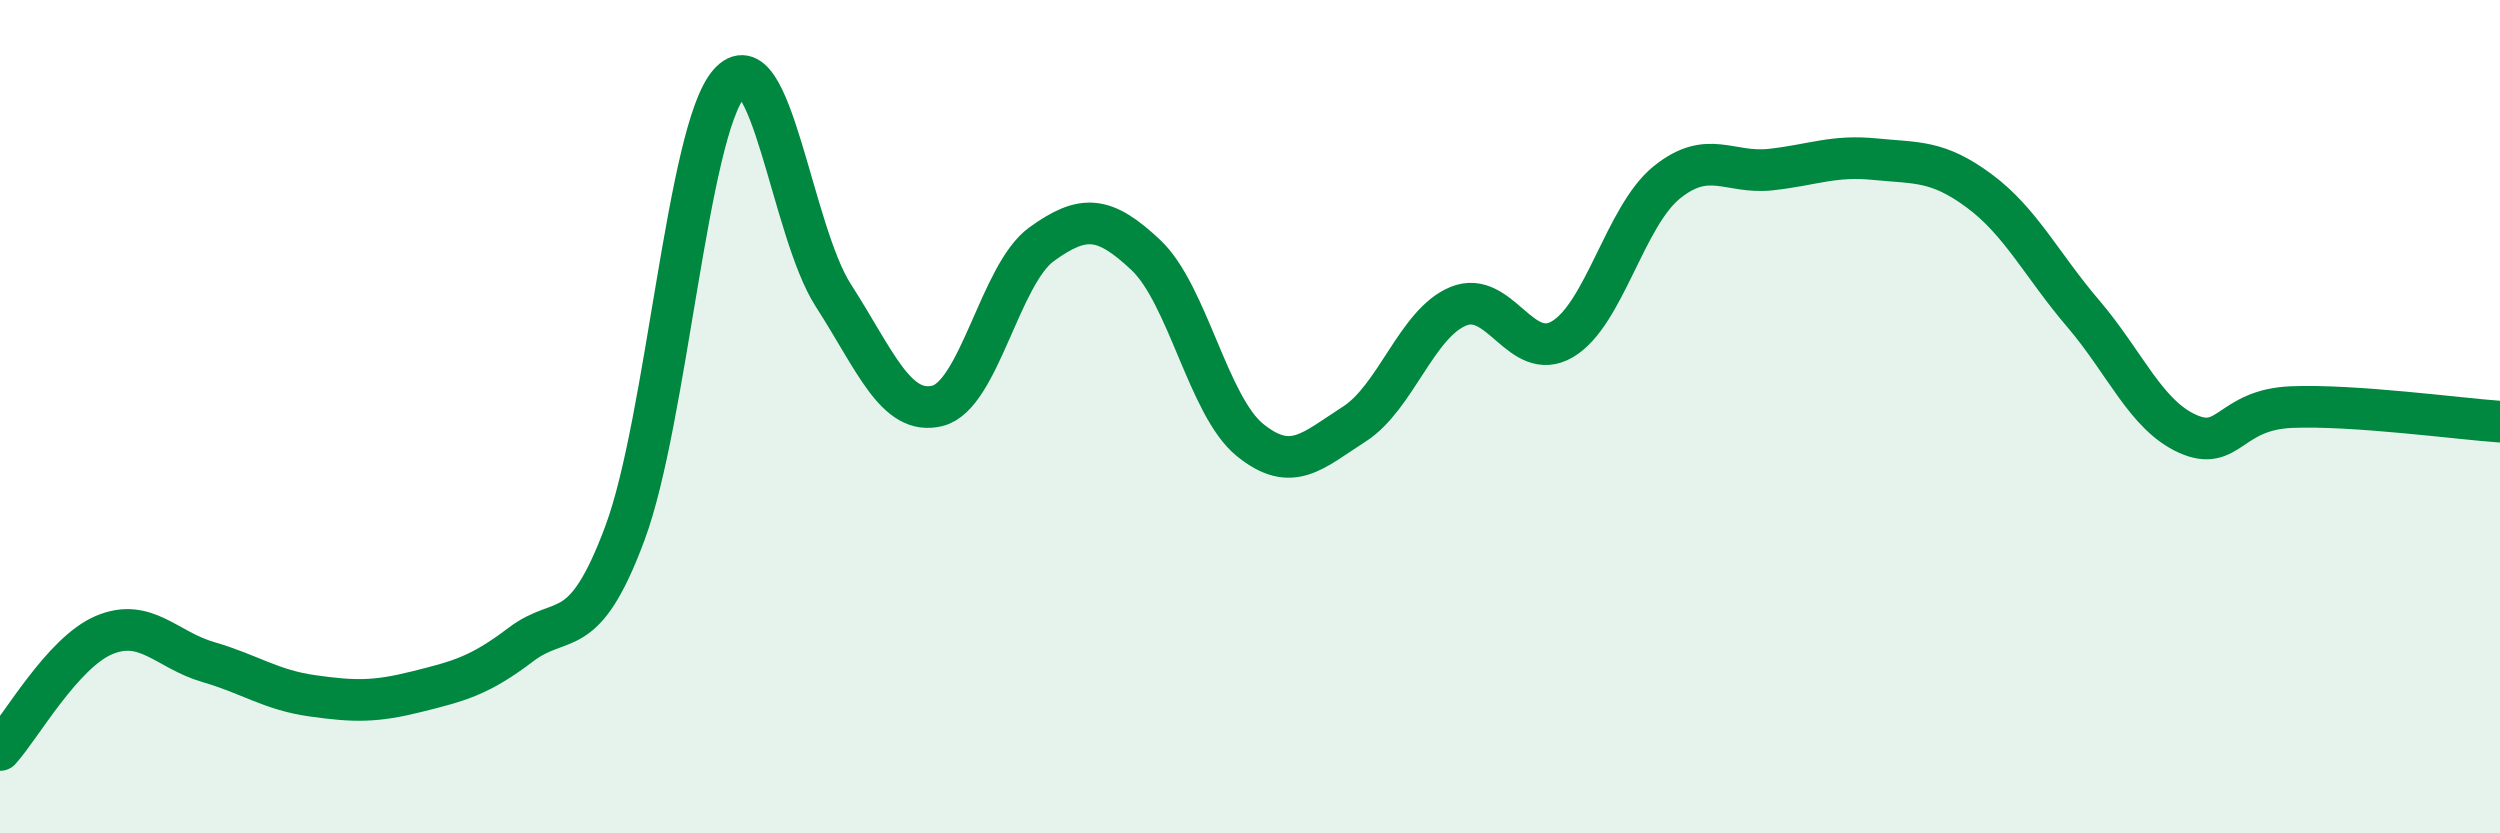
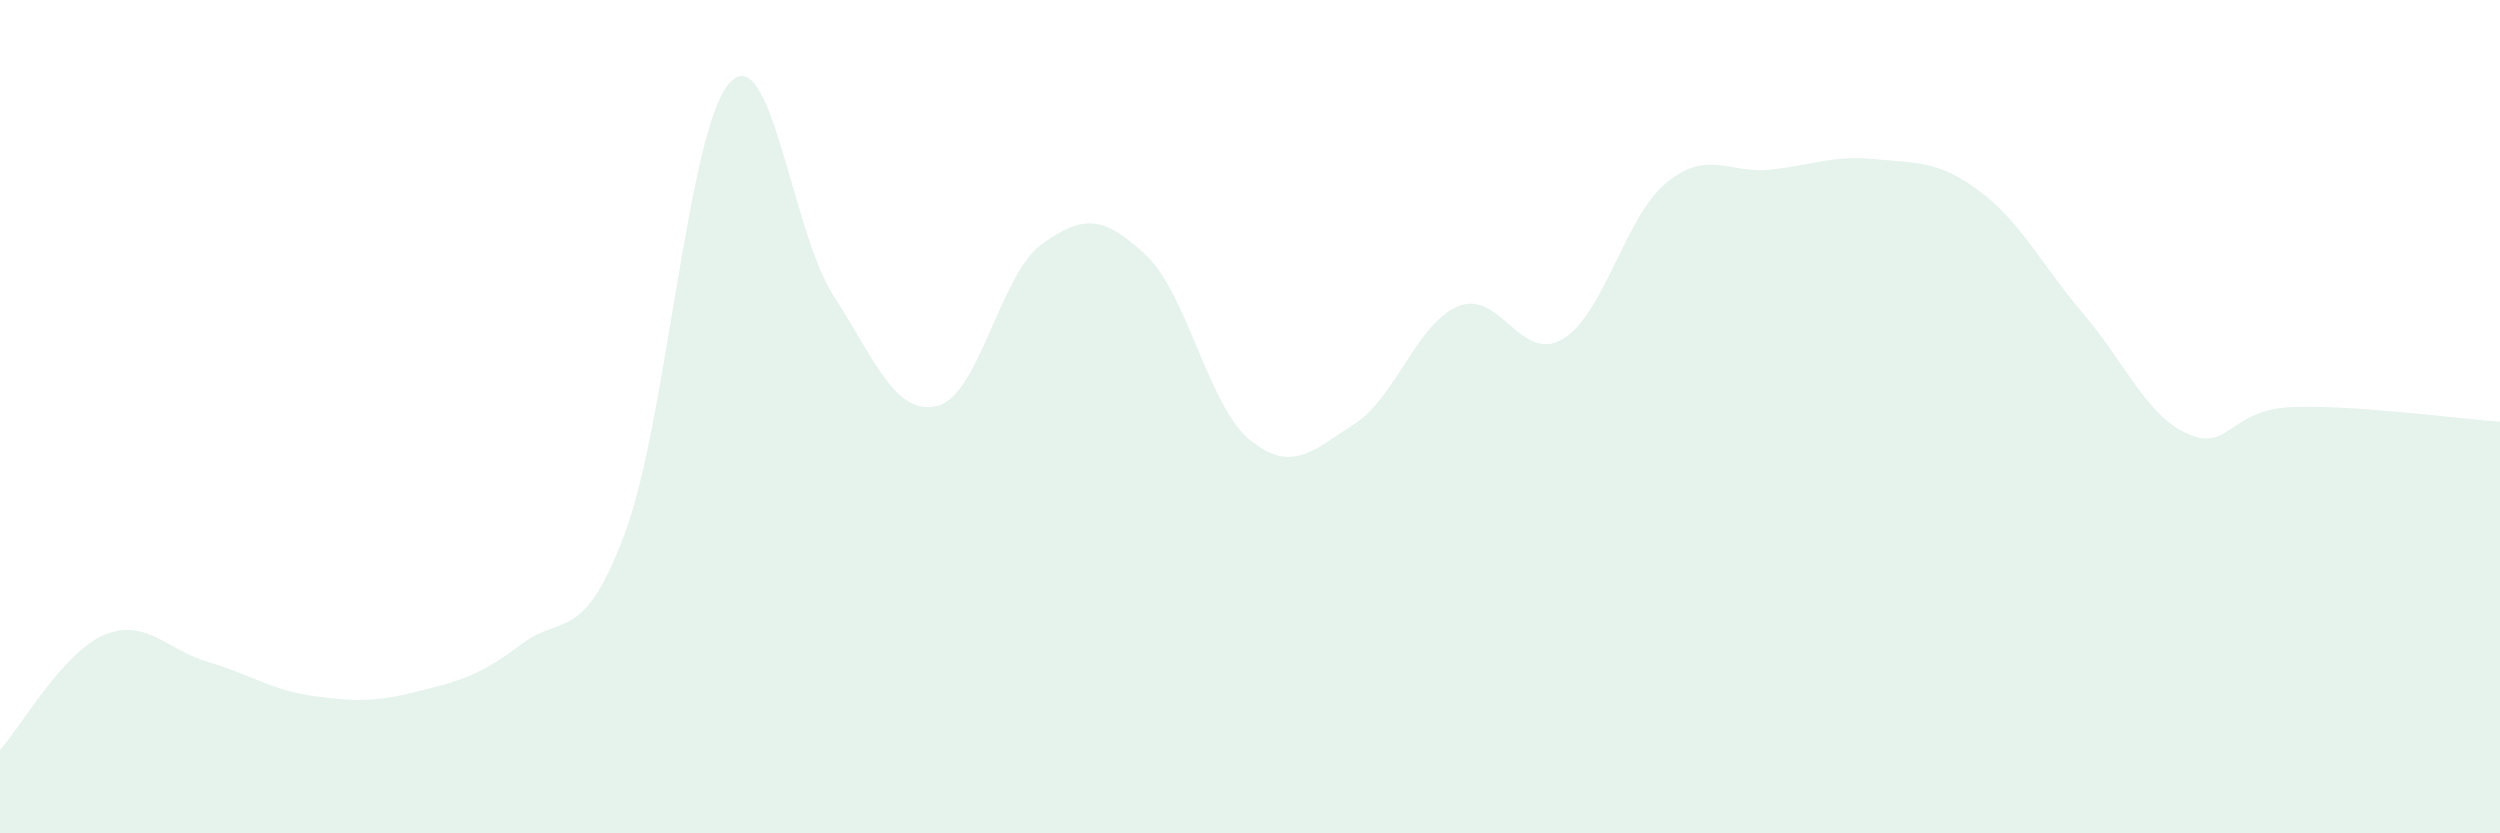
<svg xmlns="http://www.w3.org/2000/svg" width="60" height="20" viewBox="0 0 60 20">
  <path d="M 0,18 C 0.5,17.45 1.5,15.66 2.5,15.24 C 3.5,14.82 4,15.6 5,15.89 C 6,16.18 6.5,16.56 7.5,16.7 C 8.5,16.84 9,16.85 10,16.6 C 11,16.35 11.5,16.23 12.5,15.47 C 13.5,14.71 14,15.48 15,12.79 C 16,10.1 16.5,3.14 17.5,2 C 18.5,0.86 19,5.54 20,7.09 C 21,8.64 21.5,9.99 22.5,9.74 C 23.5,9.49 24,6.58 25,5.86 C 26,5.14 26.5,5.18 27.5,6.12 C 28.5,7.06 29,9.75 30,10.56 C 31,11.37 31.5,10.82 32.5,10.18 C 33.5,9.54 34,7.76 35,7.35 C 36,6.94 36.5,8.73 37.5,8.14 C 38.5,7.55 39,5.19 40,4.38 C 41,3.57 41.5,4.18 42.5,4.07 C 43.5,3.96 44,3.72 45,3.82 C 46,3.92 46.5,3.84 47.5,4.58 C 48.5,5.32 49,6.36 50,7.53 C 51,8.7 51.5,9.96 52.5,10.41 C 53.5,10.86 53.5,9.83 55,9.77 C 56.5,9.71 59,10.05 60,10.12L60 20L0 20Z" fill="#008740" opacity="0.1" stroke-linecap="round" stroke-linejoin="round" />
-   <path d="M 0,18 C 0.5,17.45 1.5,15.66 2.5,15.24 C 3.5,14.82 4,15.6 5,15.89 C 6,16.18 6.5,16.56 7.5,16.7 C 8.5,16.84 9,16.85 10,16.6 C 11,16.35 11.5,16.23 12.5,15.47 C 13.5,14.71 14,15.48 15,12.79 C 16,10.1 16.5,3.14 17.5,2 C 18.5,0.86 19,5.54 20,7.09 C 21,8.64 21.5,9.99 22.5,9.74 C 23.5,9.49 24,6.58 25,5.86 C 26,5.14 26.5,5.18 27.5,6.12 C 28.5,7.06 29,9.75 30,10.56 C 31,11.37 31.5,10.82 32.5,10.18 C 33.5,9.54 34,7.76 35,7.35 C 36,6.94 36.5,8.73 37.5,8.14 C 38.5,7.55 39,5.19 40,4.38 C 41,3.57 41.5,4.18 42.5,4.07 C 43.5,3.96 44,3.72 45,3.82 C 46,3.92 46.5,3.84 47.5,4.58 C 48.5,5.32 49,6.36 50,7.53 C 51,8.7 51.5,9.96 52.5,10.41 C 53.5,10.86 53.5,9.83 55,9.77 C 56.5,9.71 59,10.05 60,10.12" stroke="#008740" stroke-width="1" fill="none" stroke-linecap="round" stroke-linejoin="round" />
</svg>